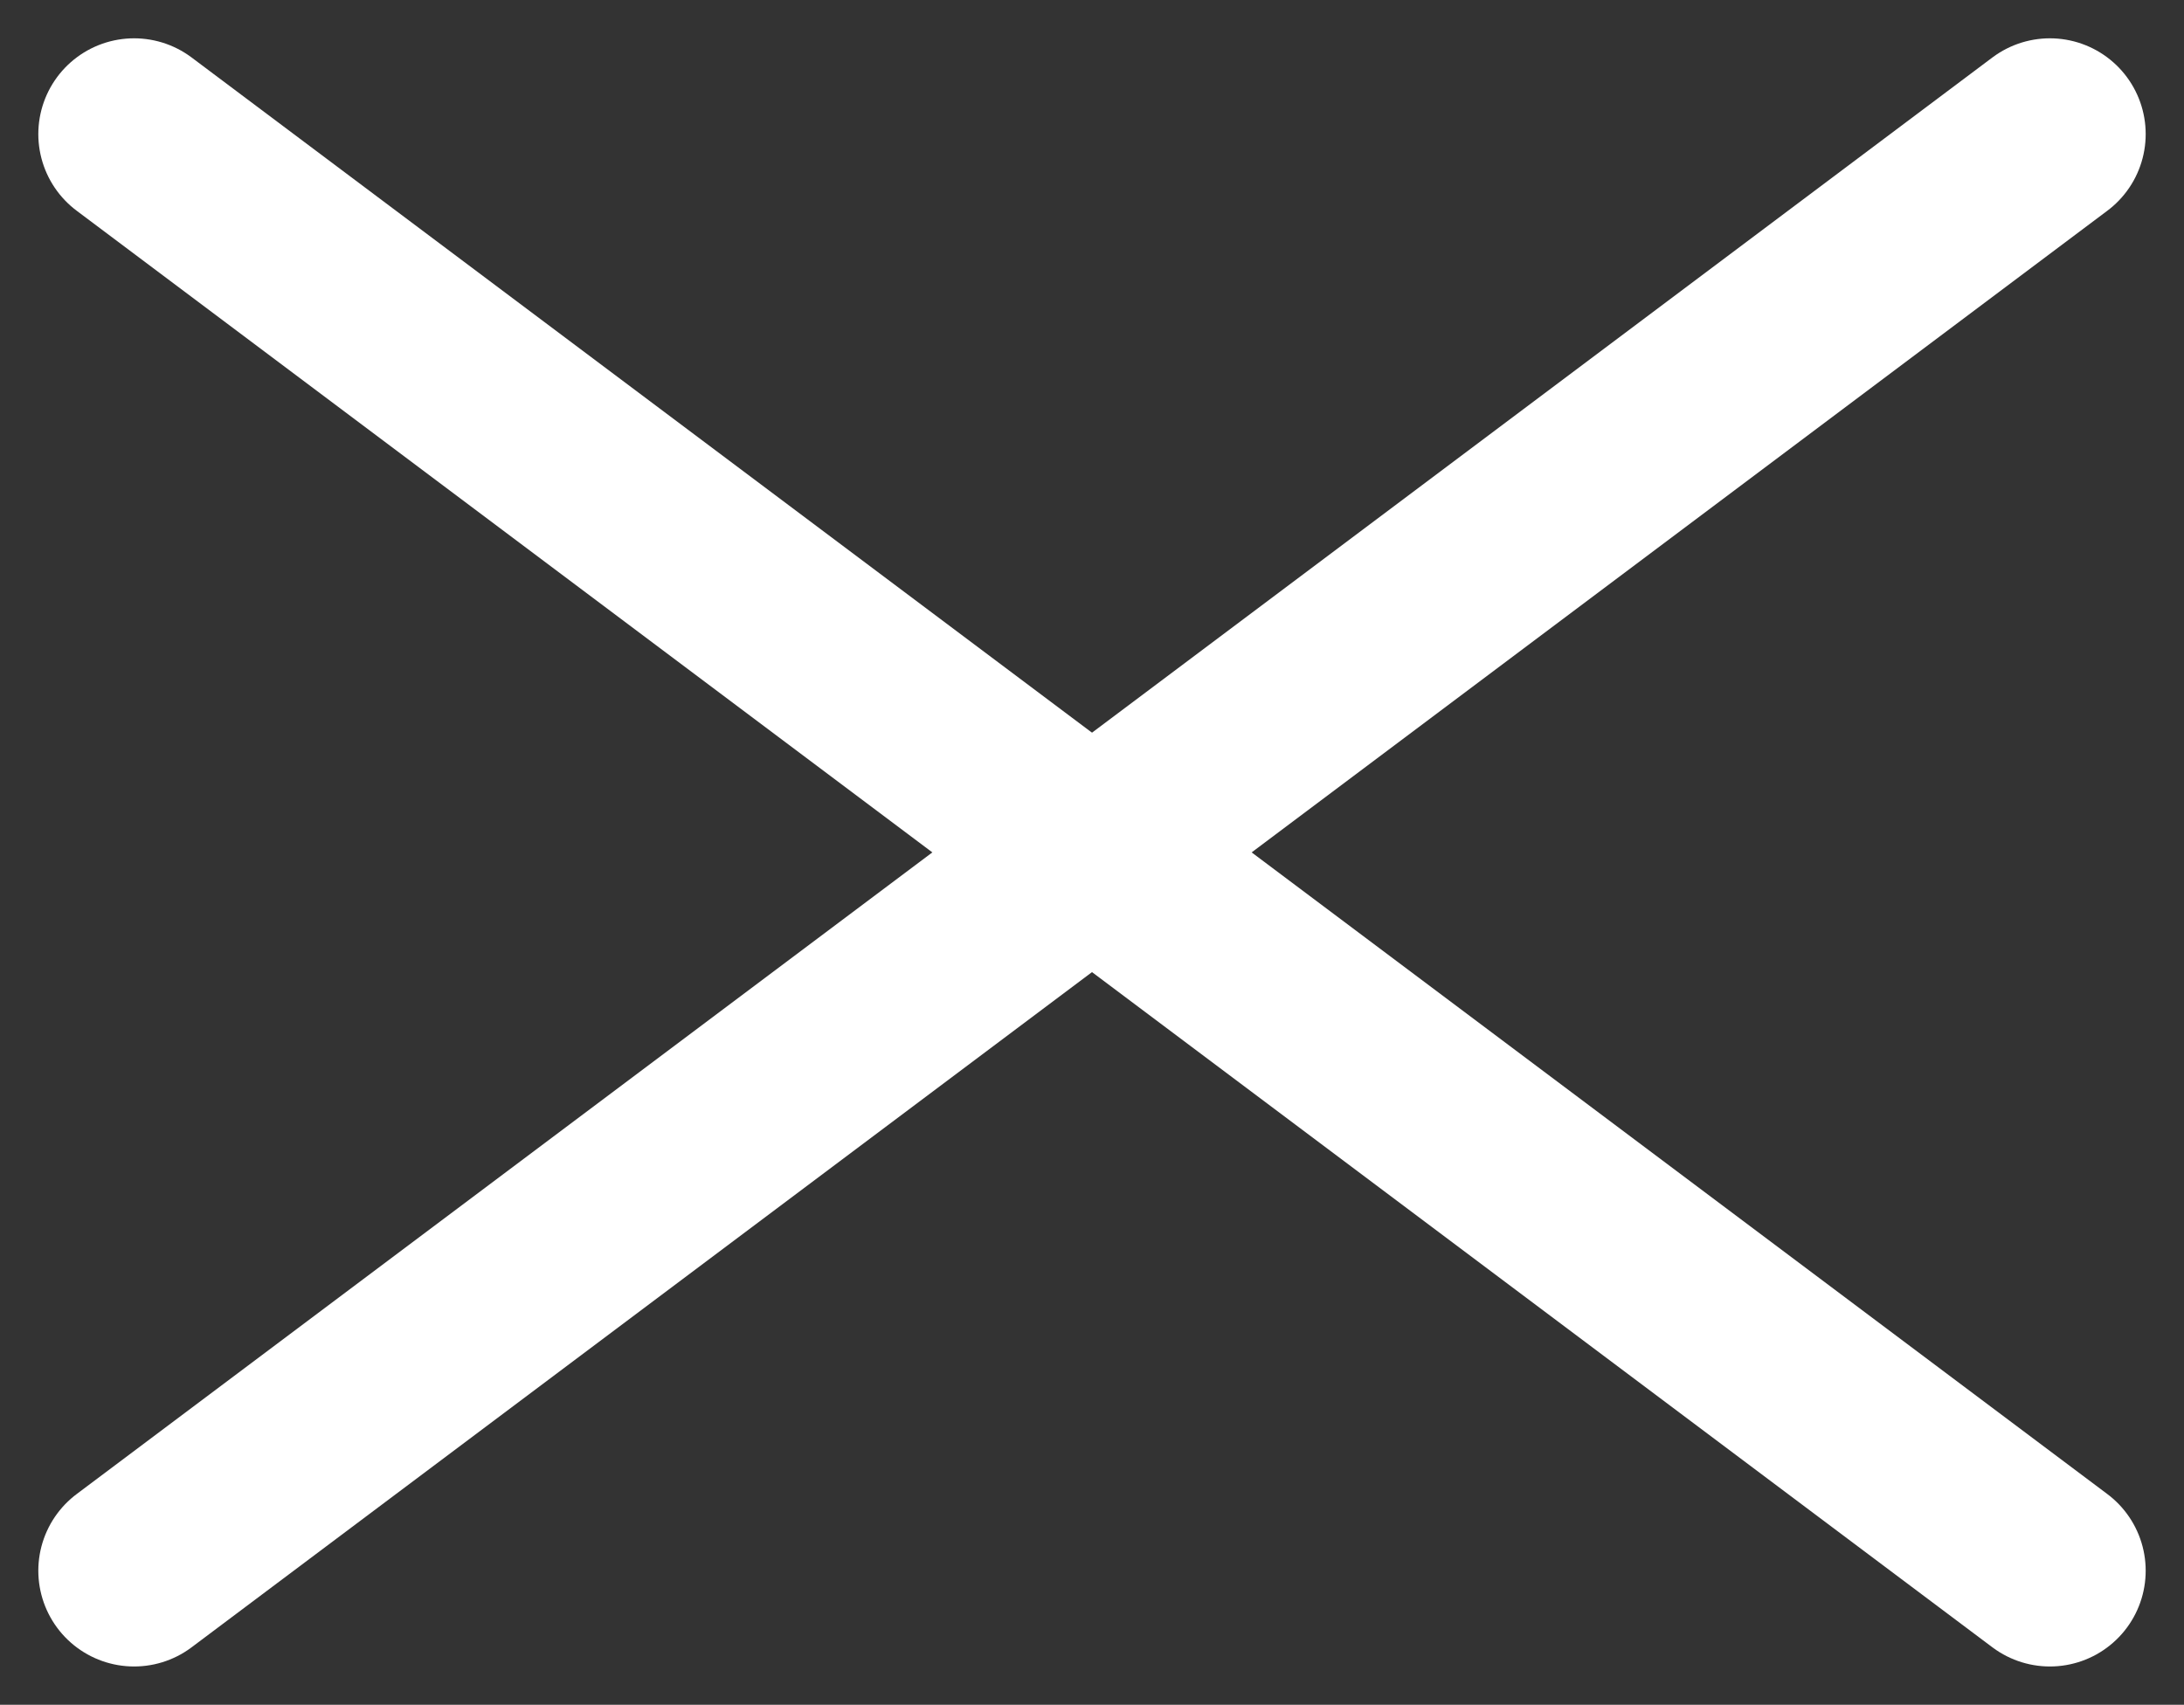
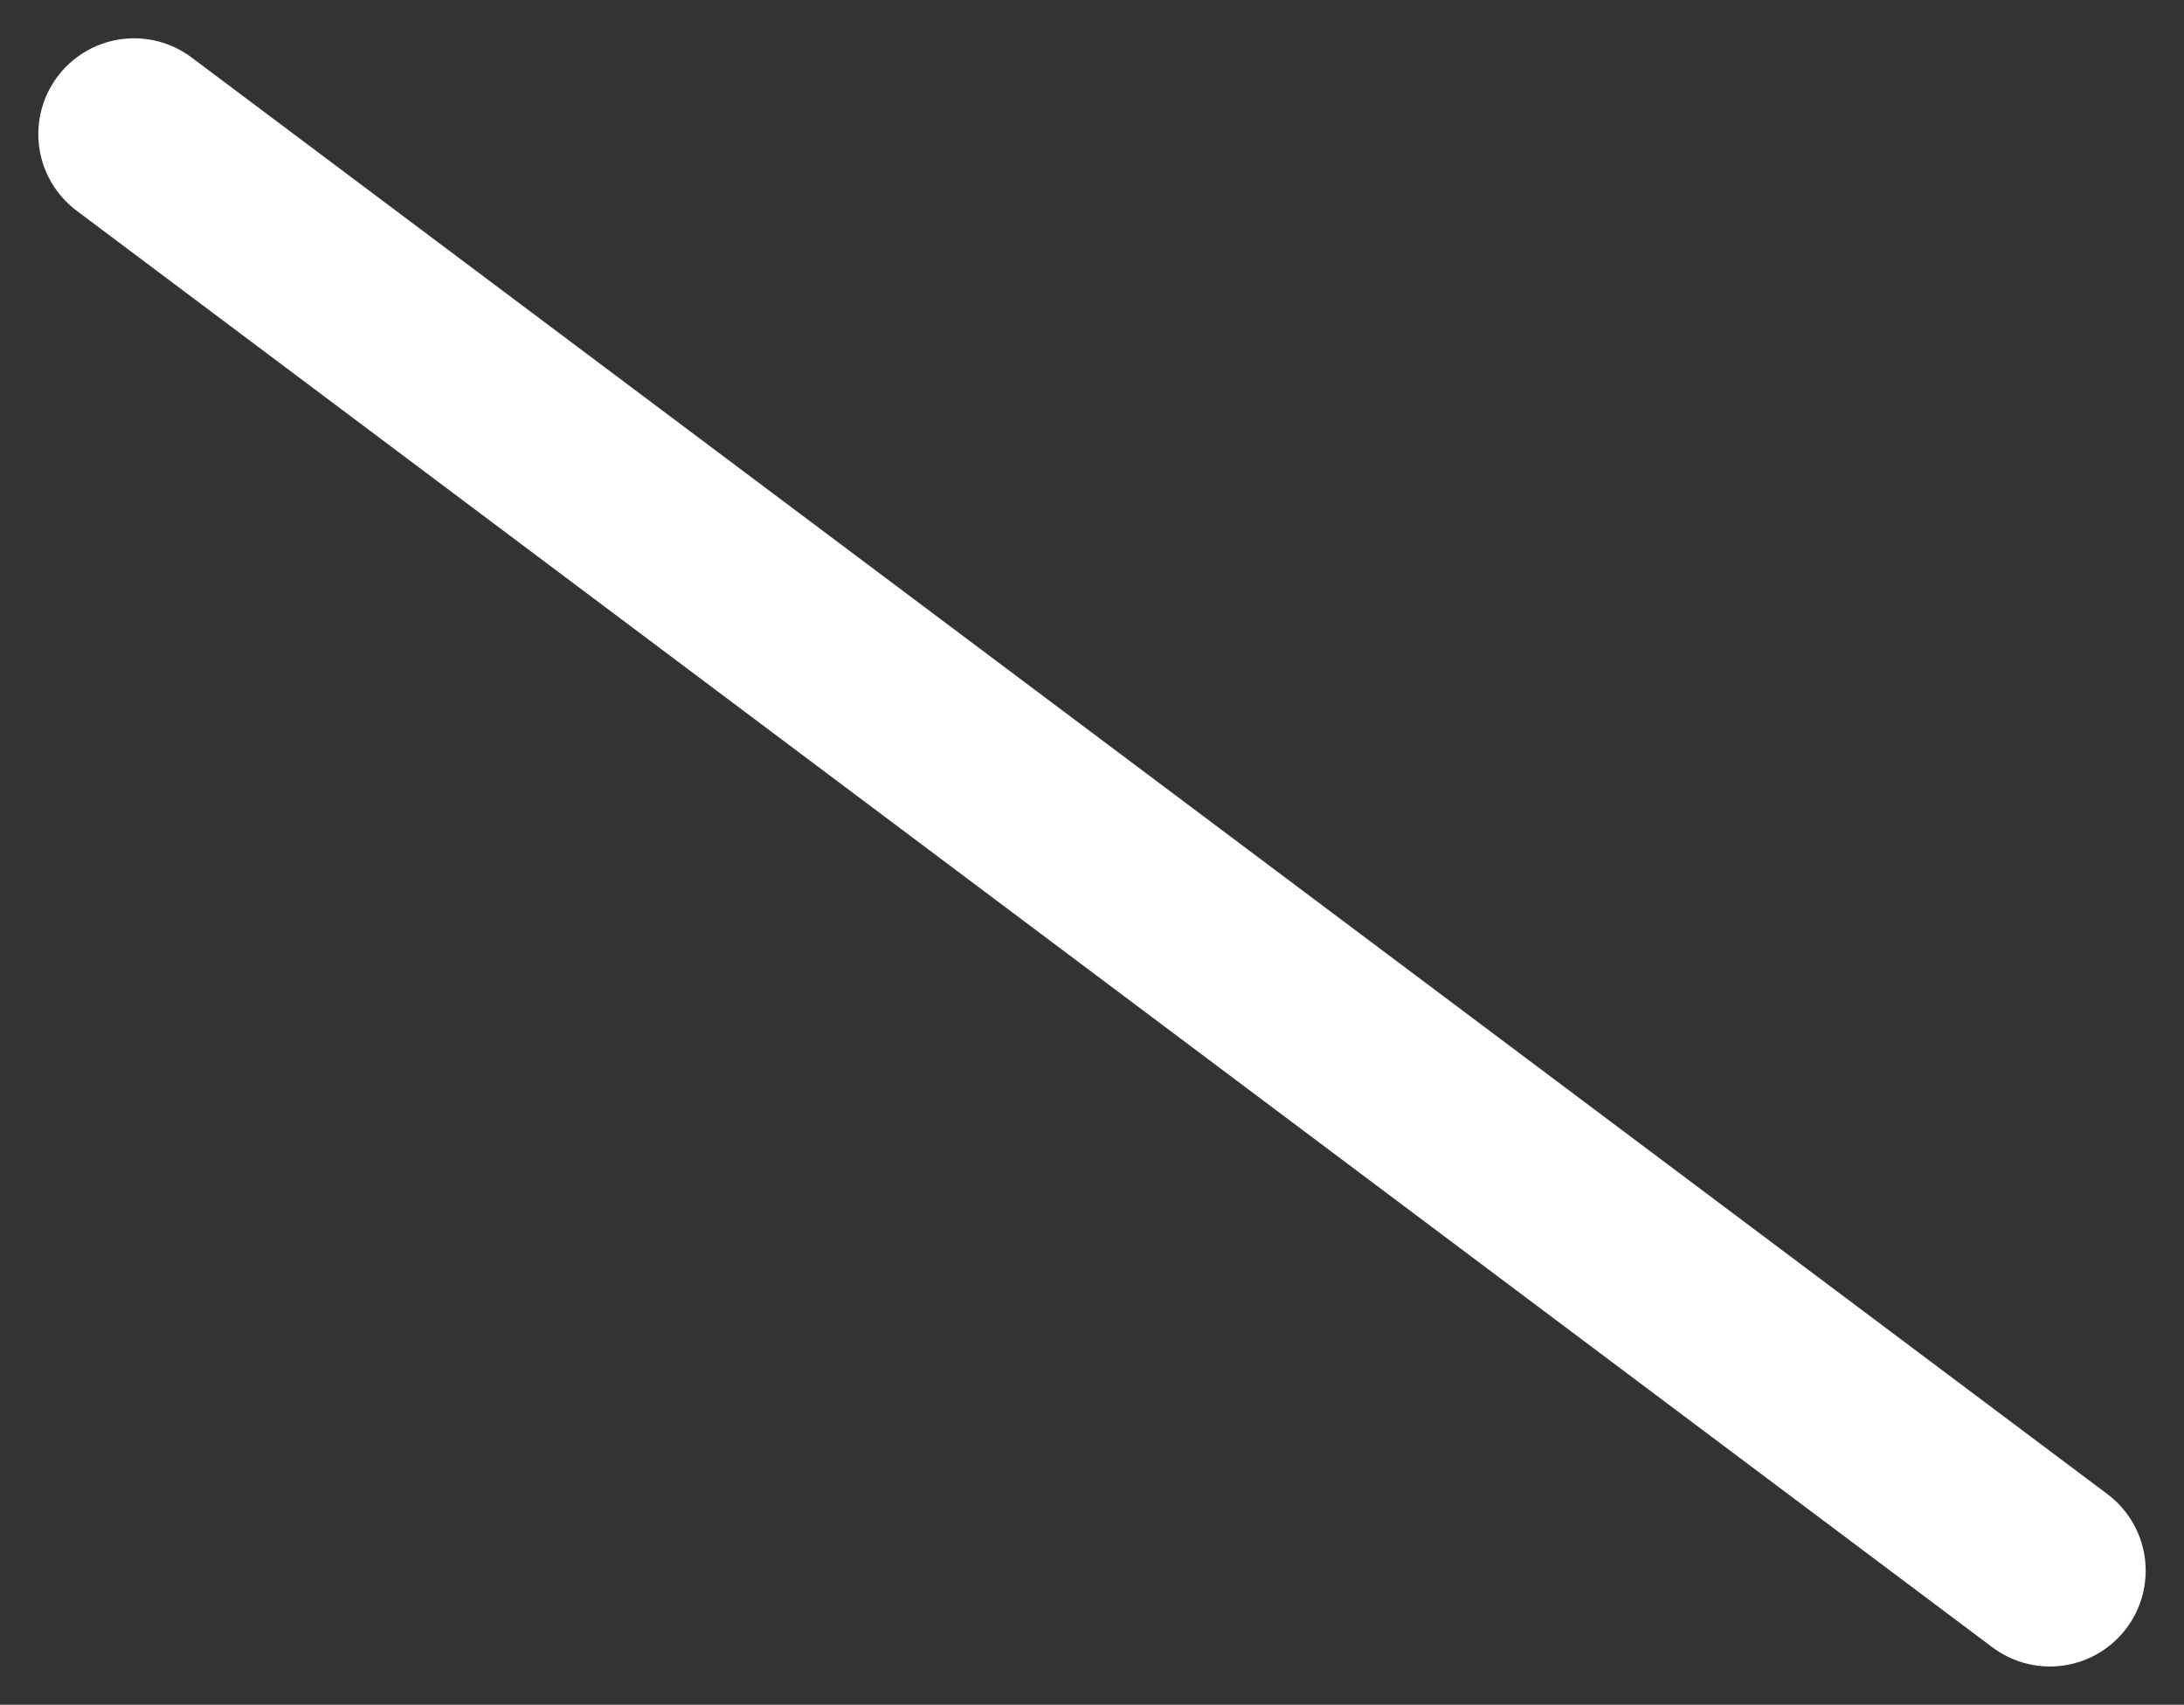
<svg xmlns="http://www.w3.org/2000/svg" width="22.8" height="17.8" viewBox="0 0 22.8 17.8">
  <rect x="0" y="0" width="22.8" height="17.8" fill="#333333" stroke="none" />
  <g id="close" transform="translate(-1385.1 -25.1)">
    <line id="Line_35" data-name="Line 35" x2="20" y2="15" transform="translate(1386.5 26.5)" fill="none" stroke="#fff" stroke-linecap="round" stroke-width="2" />
-     <line id="Line_38" data-name="Line 38" x1="20" y2="15" transform="translate(1386.5 26.5)" fill="none" stroke="#fff" stroke-linecap="round" stroke-width="2" />
  </g>
</svg>